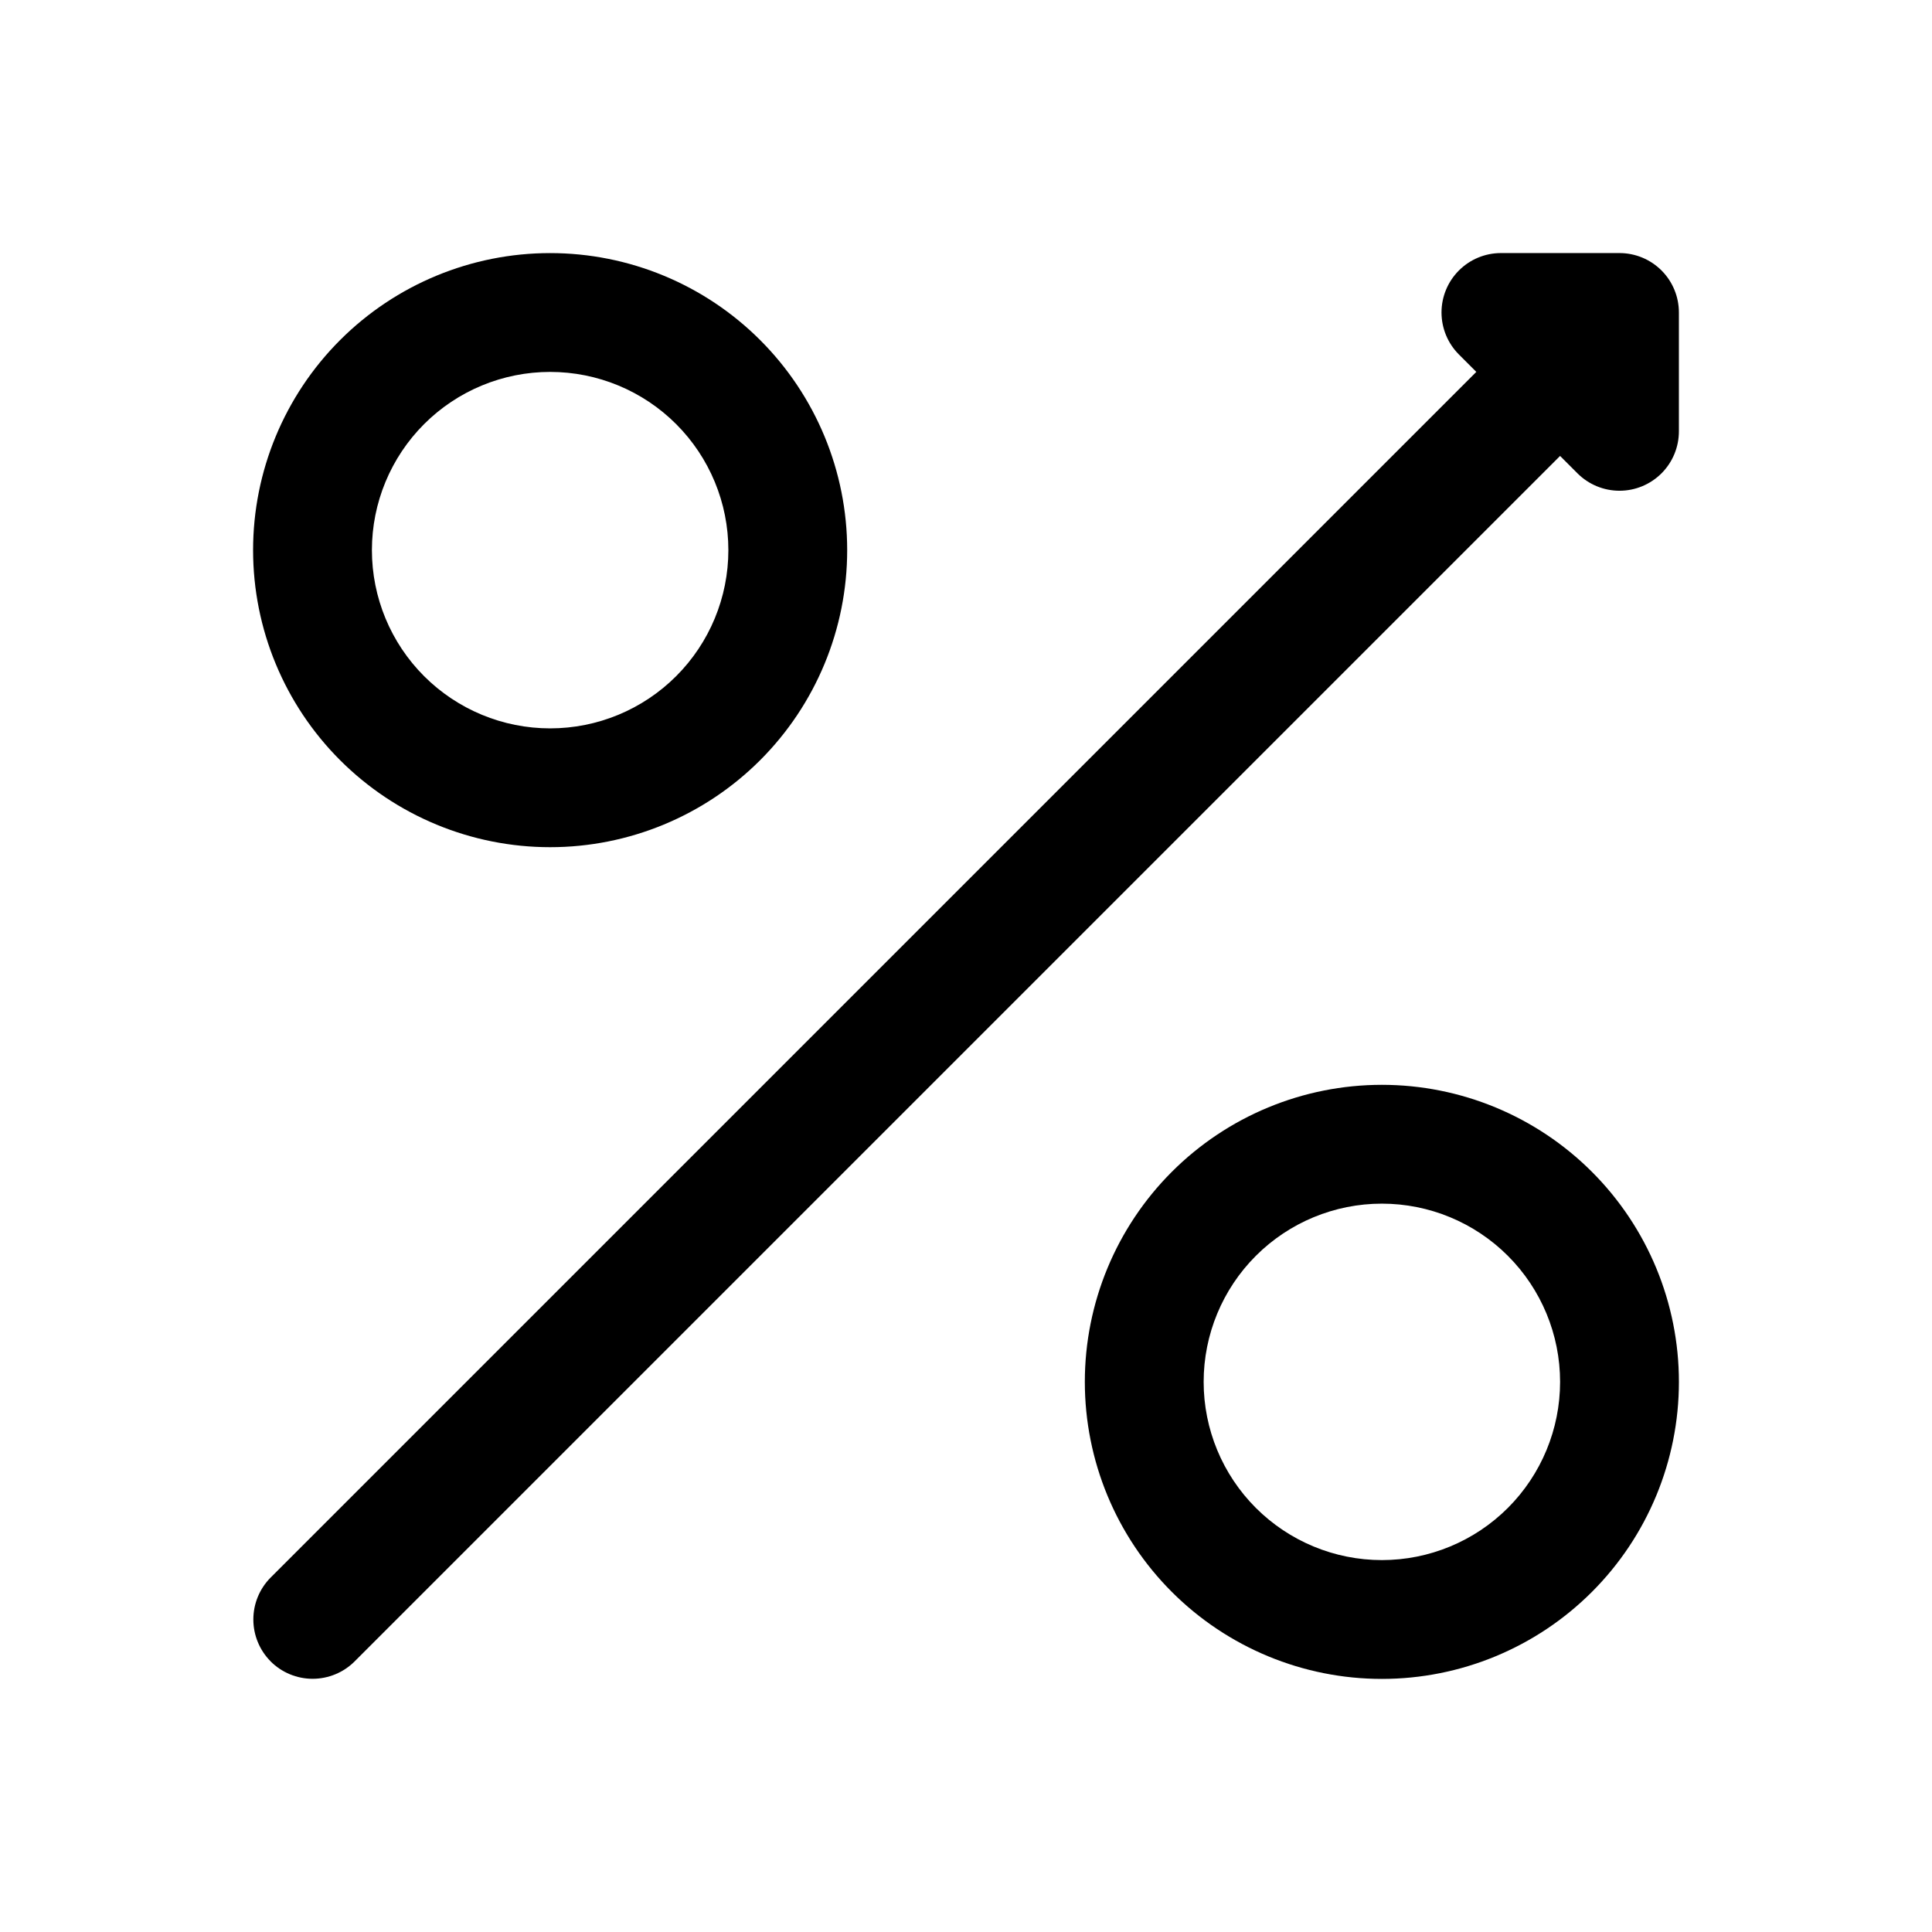
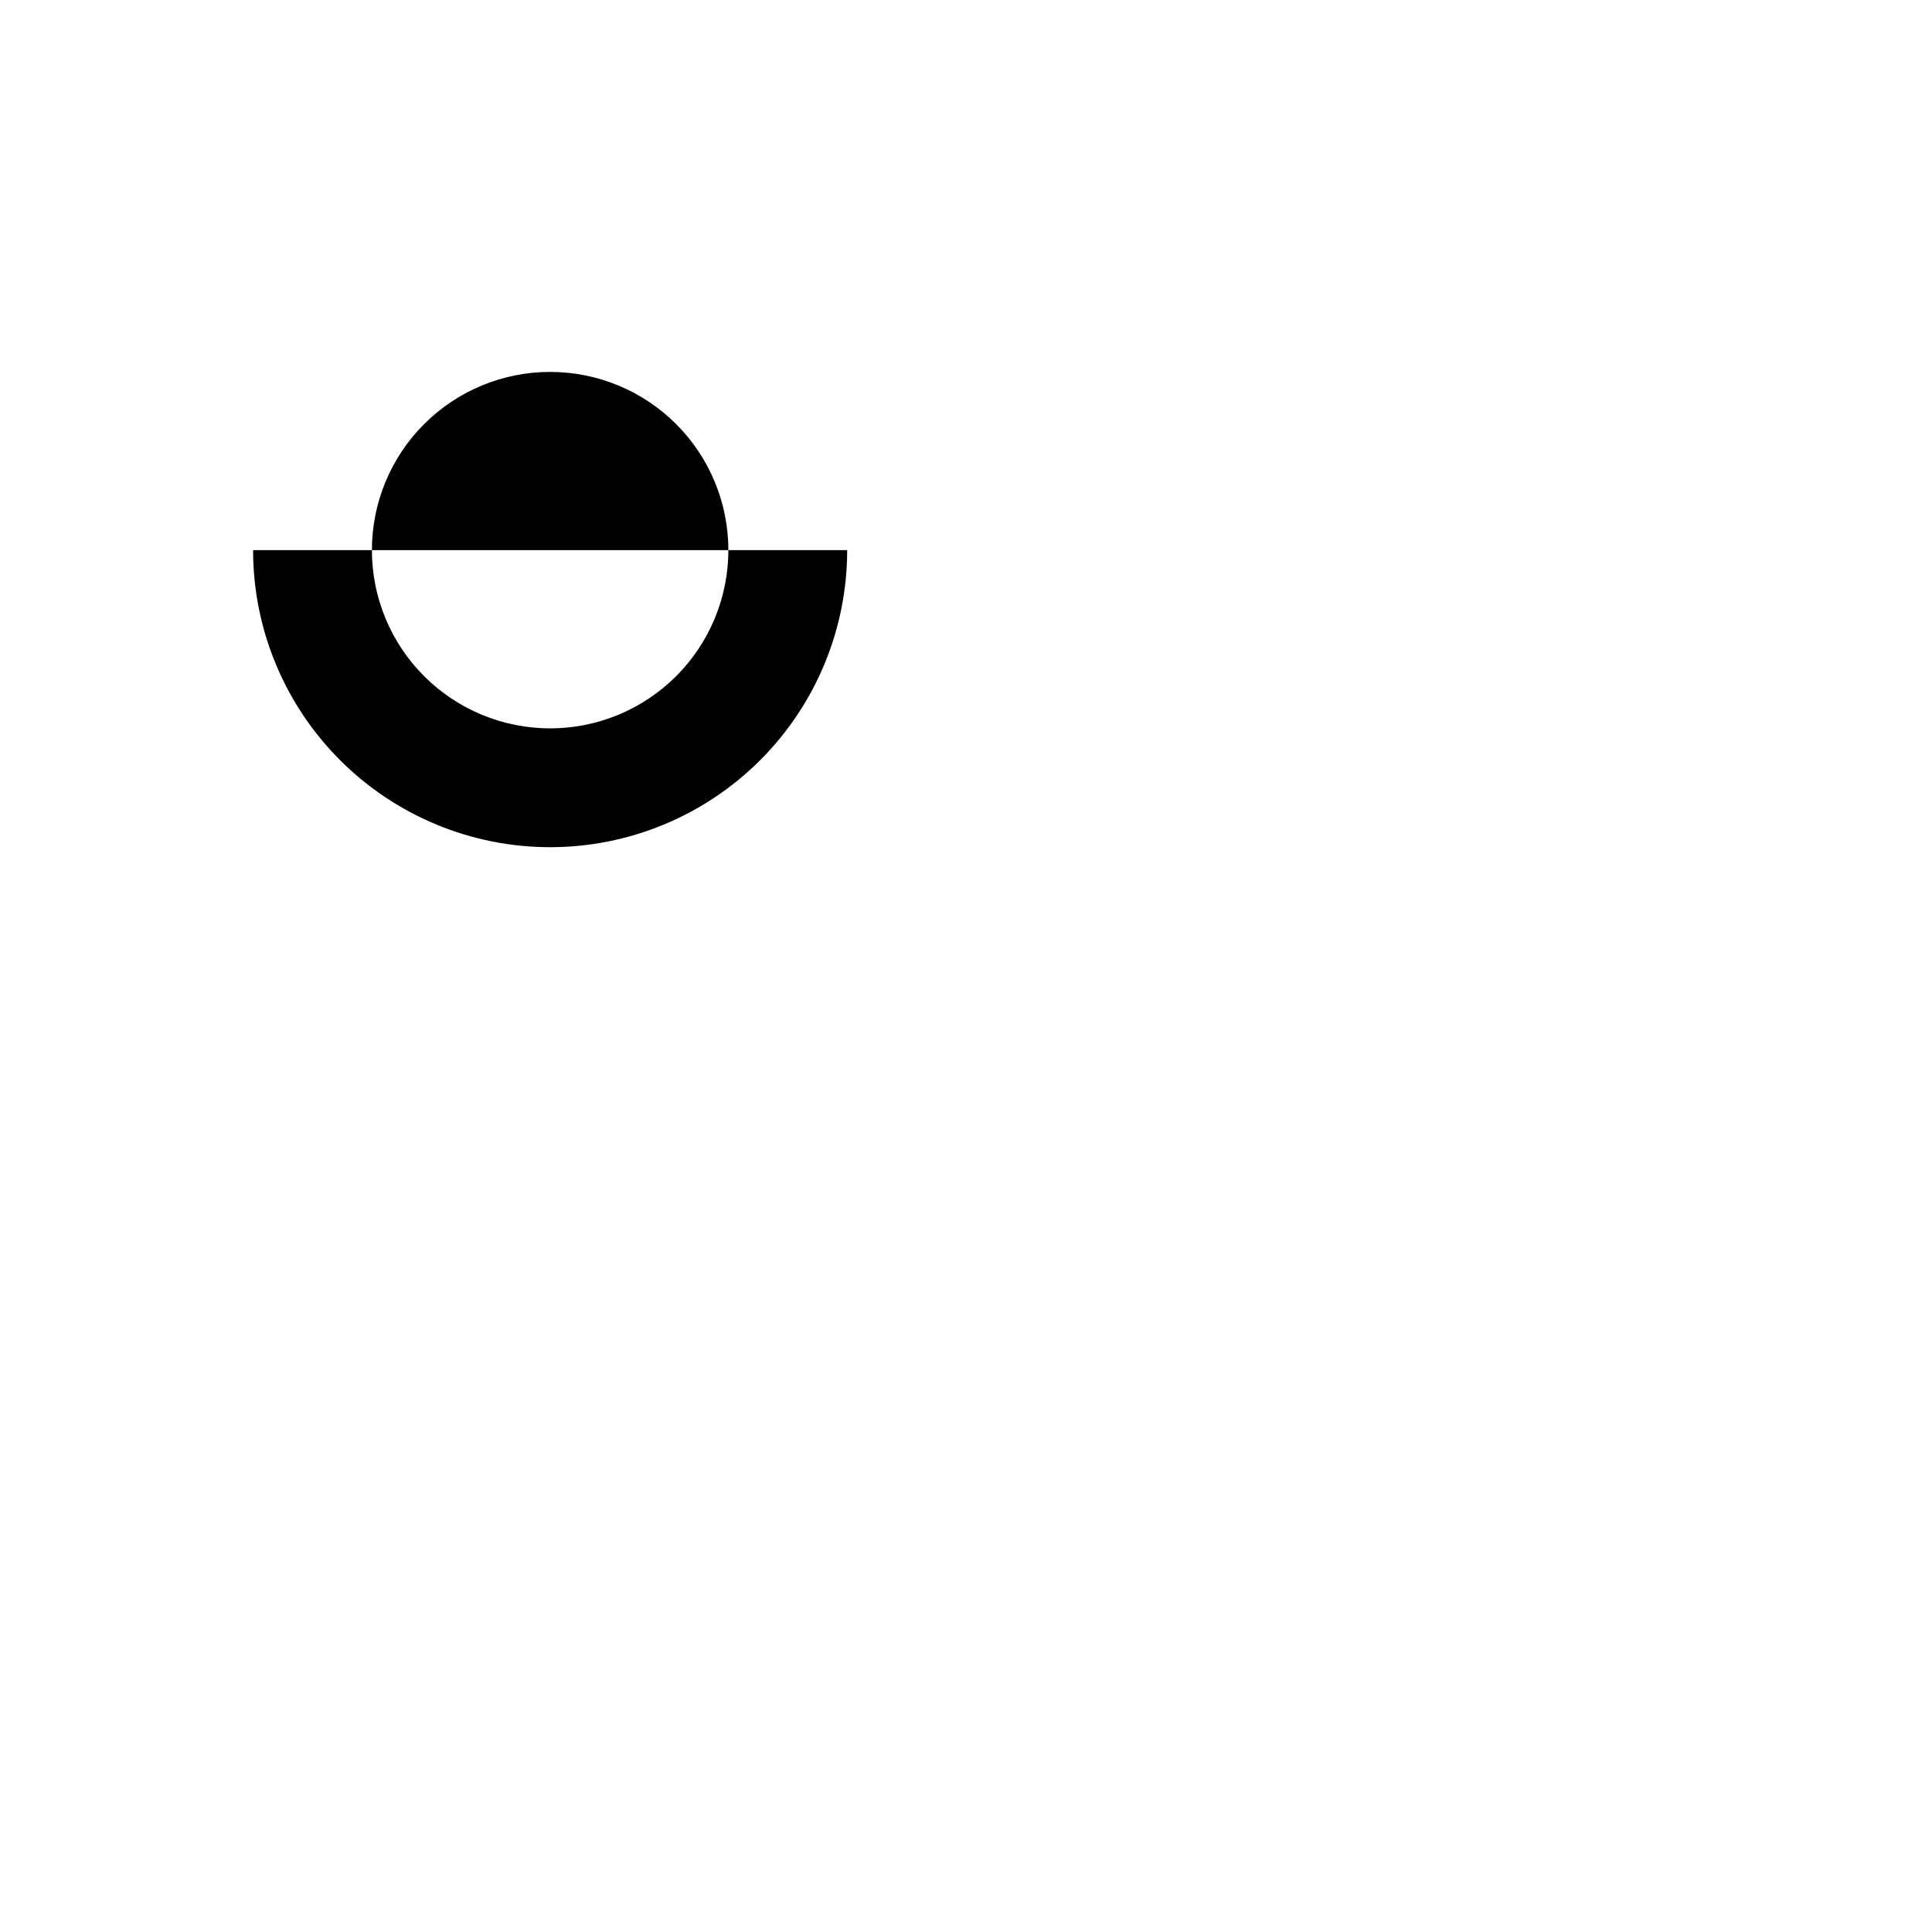
<svg xmlns="http://www.w3.org/2000/svg" fill="#000000" width="800px" height="800px" version="1.1" viewBox="144 144 512 512">
  <g>
-     <path d="m211.07 289.79c0 20.879 8.293 40.902 23.055 55.664 14.766 14.762 34.789 23.059 55.664 23.059 20.879 0 40.902-8.297 55.664-23.059s23.059-34.785 23.059-55.664c0-20.875-8.297-40.898-23.059-55.664-14.762-14.762-34.785-23.055-55.664-23.055-20.875 0-40.898 8.293-55.664 23.055-14.762 14.766-23.055 34.789-23.055 55.664zm78.719-47.23c12.527 0 24.543 4.977 33.398 13.832 8.859 8.859 13.836 20.871 13.836 33.398 0 12.527-4.977 24.543-13.836 33.398-8.855 8.859-20.871 13.836-33.398 13.836-12.527 0-24.539-4.977-33.398-13.836-8.855-8.855-13.832-20.871-13.832-33.398 0-12.527 4.977-24.539 13.832-33.398 8.859-8.855 20.871-13.832 33.398-13.832z" />
-     <path d="m588.93 510.21c0-20.879-8.293-40.902-23.055-55.664-14.762-14.762-34.785-23.055-55.664-23.055-20.879 0-40.902 8.293-55.664 23.055s-23.055 34.785-23.055 55.664c0 20.879 8.293 40.902 23.055 55.664 14.762 14.762 34.785 23.055 55.664 23.055 20.879 0 40.902-8.293 55.664-23.055 14.762-14.762 23.055-34.785 23.055-55.664zm-125.95 0c0-12.527 4.973-24.539 13.832-33.398s20.871-13.832 33.398-13.832c12.527 0 24.539 4.973 33.398 13.832 8.855 8.859 13.832 20.871 13.832 33.398 0 12.527-4.977 24.539-13.832 33.398-8.859 8.855-20.871 13.832-33.398 13.832-12.527 0-24.539-4.977-33.398-13.832-8.859-8.859-13.832-20.871-13.832-33.398z" />
-     <path d="m215.71 584.28c2.953 2.957 6.961 4.617 11.137 4.617 4.18 0 8.188-1.66 11.141-4.617l319.45-319.45 4.644 4.644c2.961 2.941 6.965 4.586 11.137 4.578 4.172-0.008 8.168-1.676 11.113-4.629 2.945-2.953 4.598-6.957 4.594-11.129v-31.488c0-4.176-1.656-8.18-4.609-11.133-2.953-2.949-6.957-4.609-11.133-4.609h-31.488c-4.164 0.016-8.148 1.684-11.086 4.633-2.938 2.945-4.59 6.938-4.594 11.102 0 4.164 1.645 8.156 4.578 11.109l4.644 4.644-319.52 319.52c-2.934 2.953-4.578 6.941-4.578 11.102s1.645 8.148 4.578 11.098z" />
+     <path d="m211.07 289.79c0 20.879 8.293 40.902 23.055 55.664 14.766 14.762 34.789 23.059 55.664 23.059 20.879 0 40.902-8.297 55.664-23.059s23.059-34.785 23.059-55.664zm78.719-47.23c12.527 0 24.543 4.977 33.398 13.832 8.859 8.859 13.836 20.871 13.836 33.398 0 12.527-4.977 24.543-13.836 33.398-8.855 8.859-20.871 13.836-33.398 13.836-12.527 0-24.539-4.977-33.398-13.836-8.855-8.855-13.832-20.871-13.832-33.398 0-12.527 4.977-24.539 13.832-33.398 8.859-8.855 20.871-13.832 33.398-13.832z" />
  </g>
</svg>